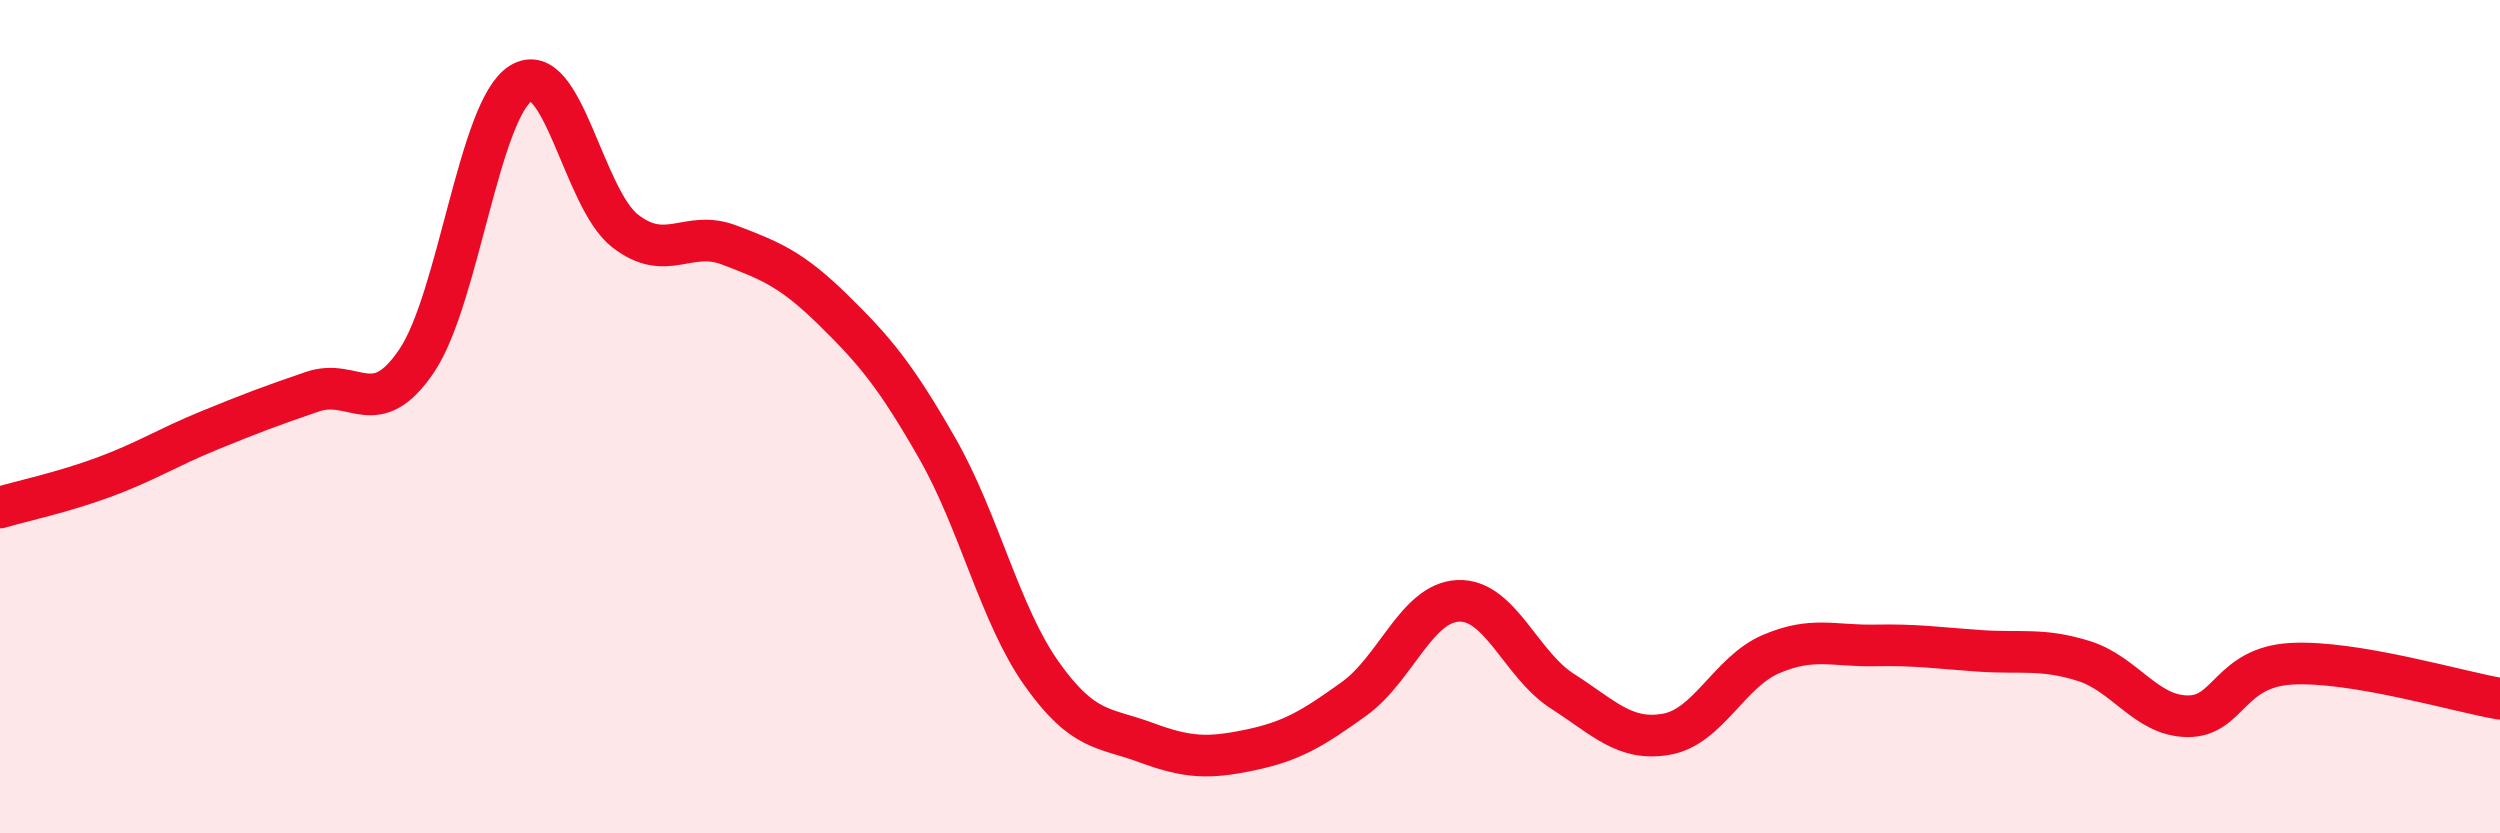
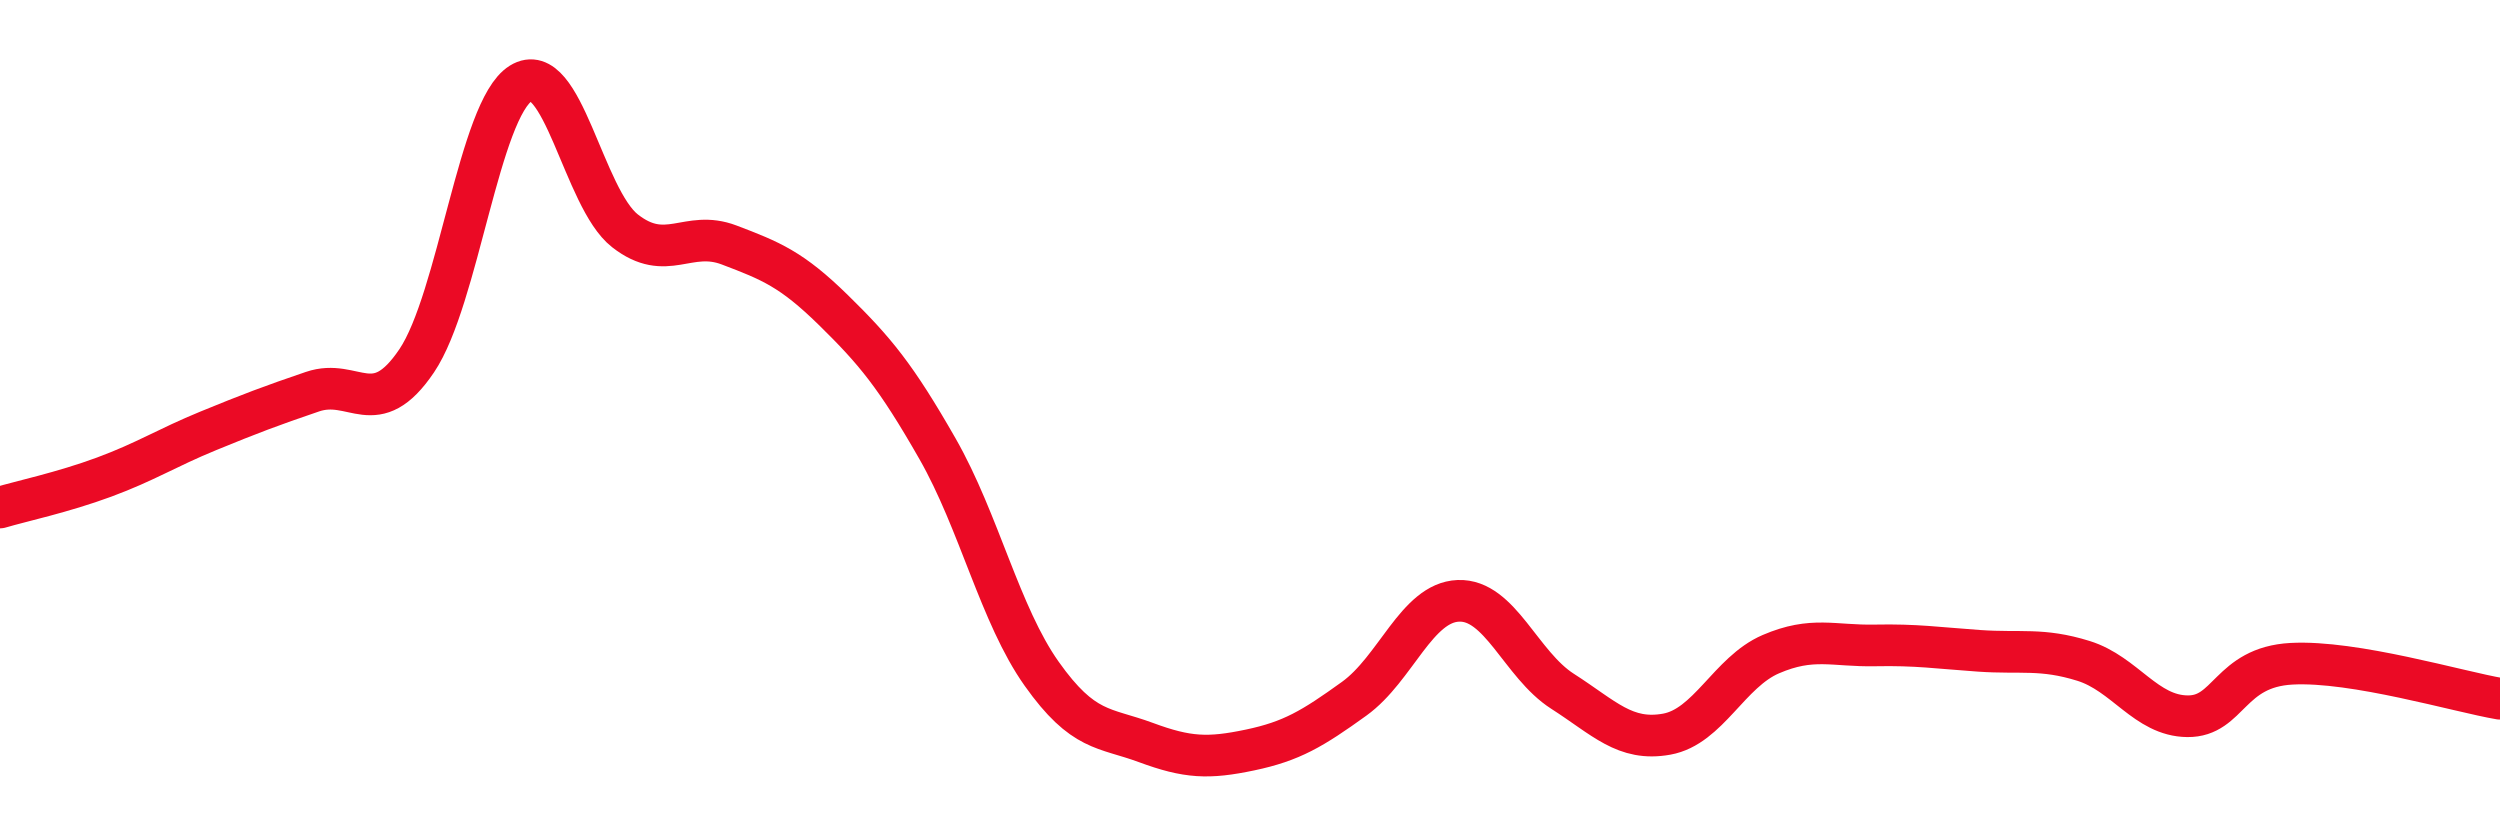
<svg xmlns="http://www.w3.org/2000/svg" width="60" height="20" viewBox="0 0 60 20">
-   <path d="M 0,12.18 C 0.5,12.03 1.5,11.82 2.5,11.45 C 3.5,11.08 4,10.75 5,10.34 C 6,9.93 6.5,9.74 7.5,9.4 C 8.5,9.06 9,10.14 10,8.66 C 11,7.18 11.5,2.62 12.5,2 C 13.5,1.38 14,4.76 15,5.54 C 16,6.32 16.5,5.5 17.5,5.88 C 18.5,6.26 19,6.46 20,7.44 C 21,8.42 21.5,9.02 22.5,10.77 C 23.5,12.52 24,14.76 25,16.17 C 26,17.58 26.5,17.45 27.5,17.82 C 28.5,18.19 29,18.21 30,18 C 31,17.79 31.5,17.49 32.5,16.77 C 33.5,16.05 34,14.46 35,14.42 C 36,14.38 36.5,15.95 37.5,16.59 C 38.5,17.23 39,17.8 40,17.62 C 41,17.44 41.5,16.13 42.5,15.7 C 43.5,15.27 44,15.51 45,15.49 C 46,15.47 46.5,15.55 47.5,15.62 C 48.5,15.69 49,15.55 50,15.86 C 51,16.17 51.5,17.18 52.5,17.19 C 53.5,17.2 53.5,16.01 55,15.93 C 56.5,15.85 59,16.6 60,16.77L60 20L0 20Z" fill="#EB0A25" opacity="0.1" stroke-linecap="round" stroke-linejoin="round" />
  <path d="M 0,12.18 C 0.5,12.03 1.5,11.82 2.5,11.45 C 3.5,11.08 4,10.75 5,10.34 C 6,9.93 6.5,9.74 7.5,9.4 C 8.5,9.06 9,10.14 10,8.66 C 11,7.18 11.5,2.62 12.5,2 C 13.5,1.38 14,4.76 15,5.54 C 16,6.32 16.5,5.5 17.5,5.88 C 18.5,6.26 19,6.46 20,7.44 C 21,8.42 21.5,9.02 22.5,10.77 C 23.5,12.52 24,14.76 25,16.17 C 26,17.58 26.5,17.45 27.5,17.82 C 28.5,18.19 29,18.21 30,18 C 31,17.79 31.5,17.49 32.5,16.77 C 33.5,16.05 34,14.46 35,14.42 C 36,14.38 36.5,15.95 37.5,16.59 C 38.5,17.23 39,17.8 40,17.62 C 41,17.44 41.5,16.13 42.5,15.7 C 43.5,15.27 44,15.51 45,15.49 C 46,15.47 46.5,15.55 47.5,15.62 C 48.5,15.69 49,15.55 50,15.86 C 51,16.17 51.5,17.18 52.5,17.19 C 53.5,17.2 53.5,16.01 55,15.93 C 56.5,15.85 59,16.6 60,16.77" stroke="#EB0A25" stroke-width="1" fill="none" stroke-linecap="round" stroke-linejoin="round" />
</svg>